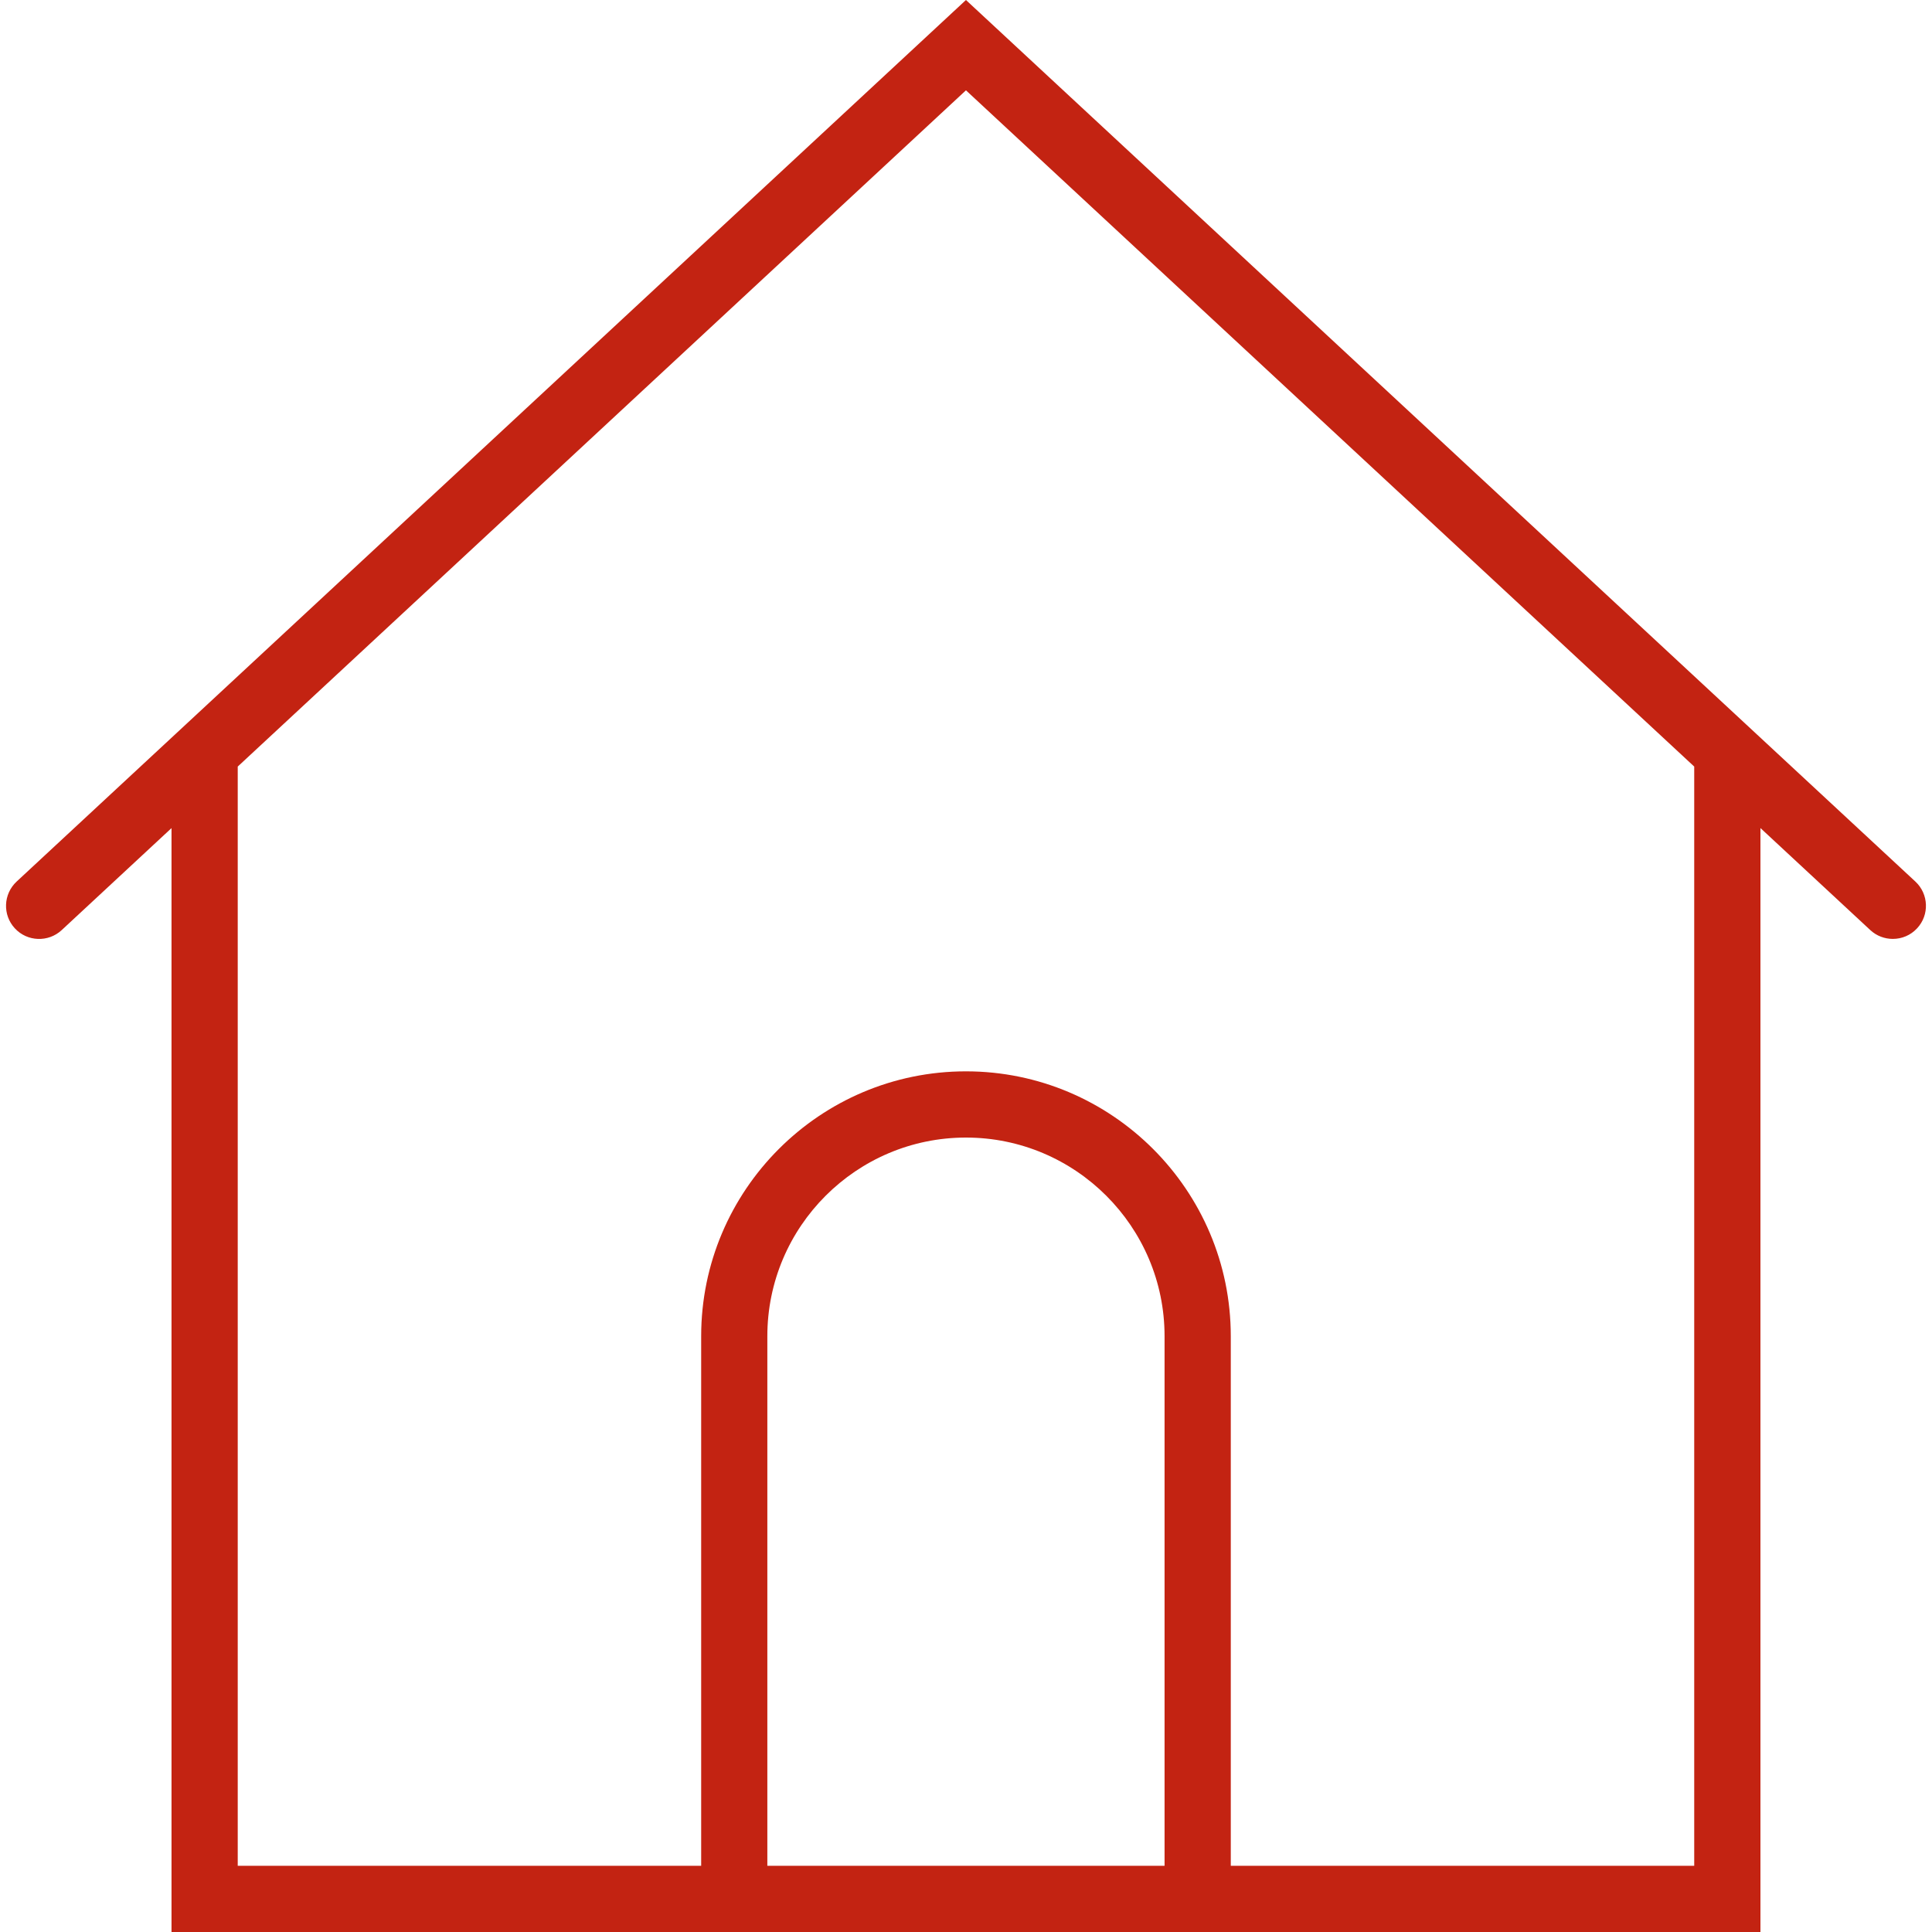
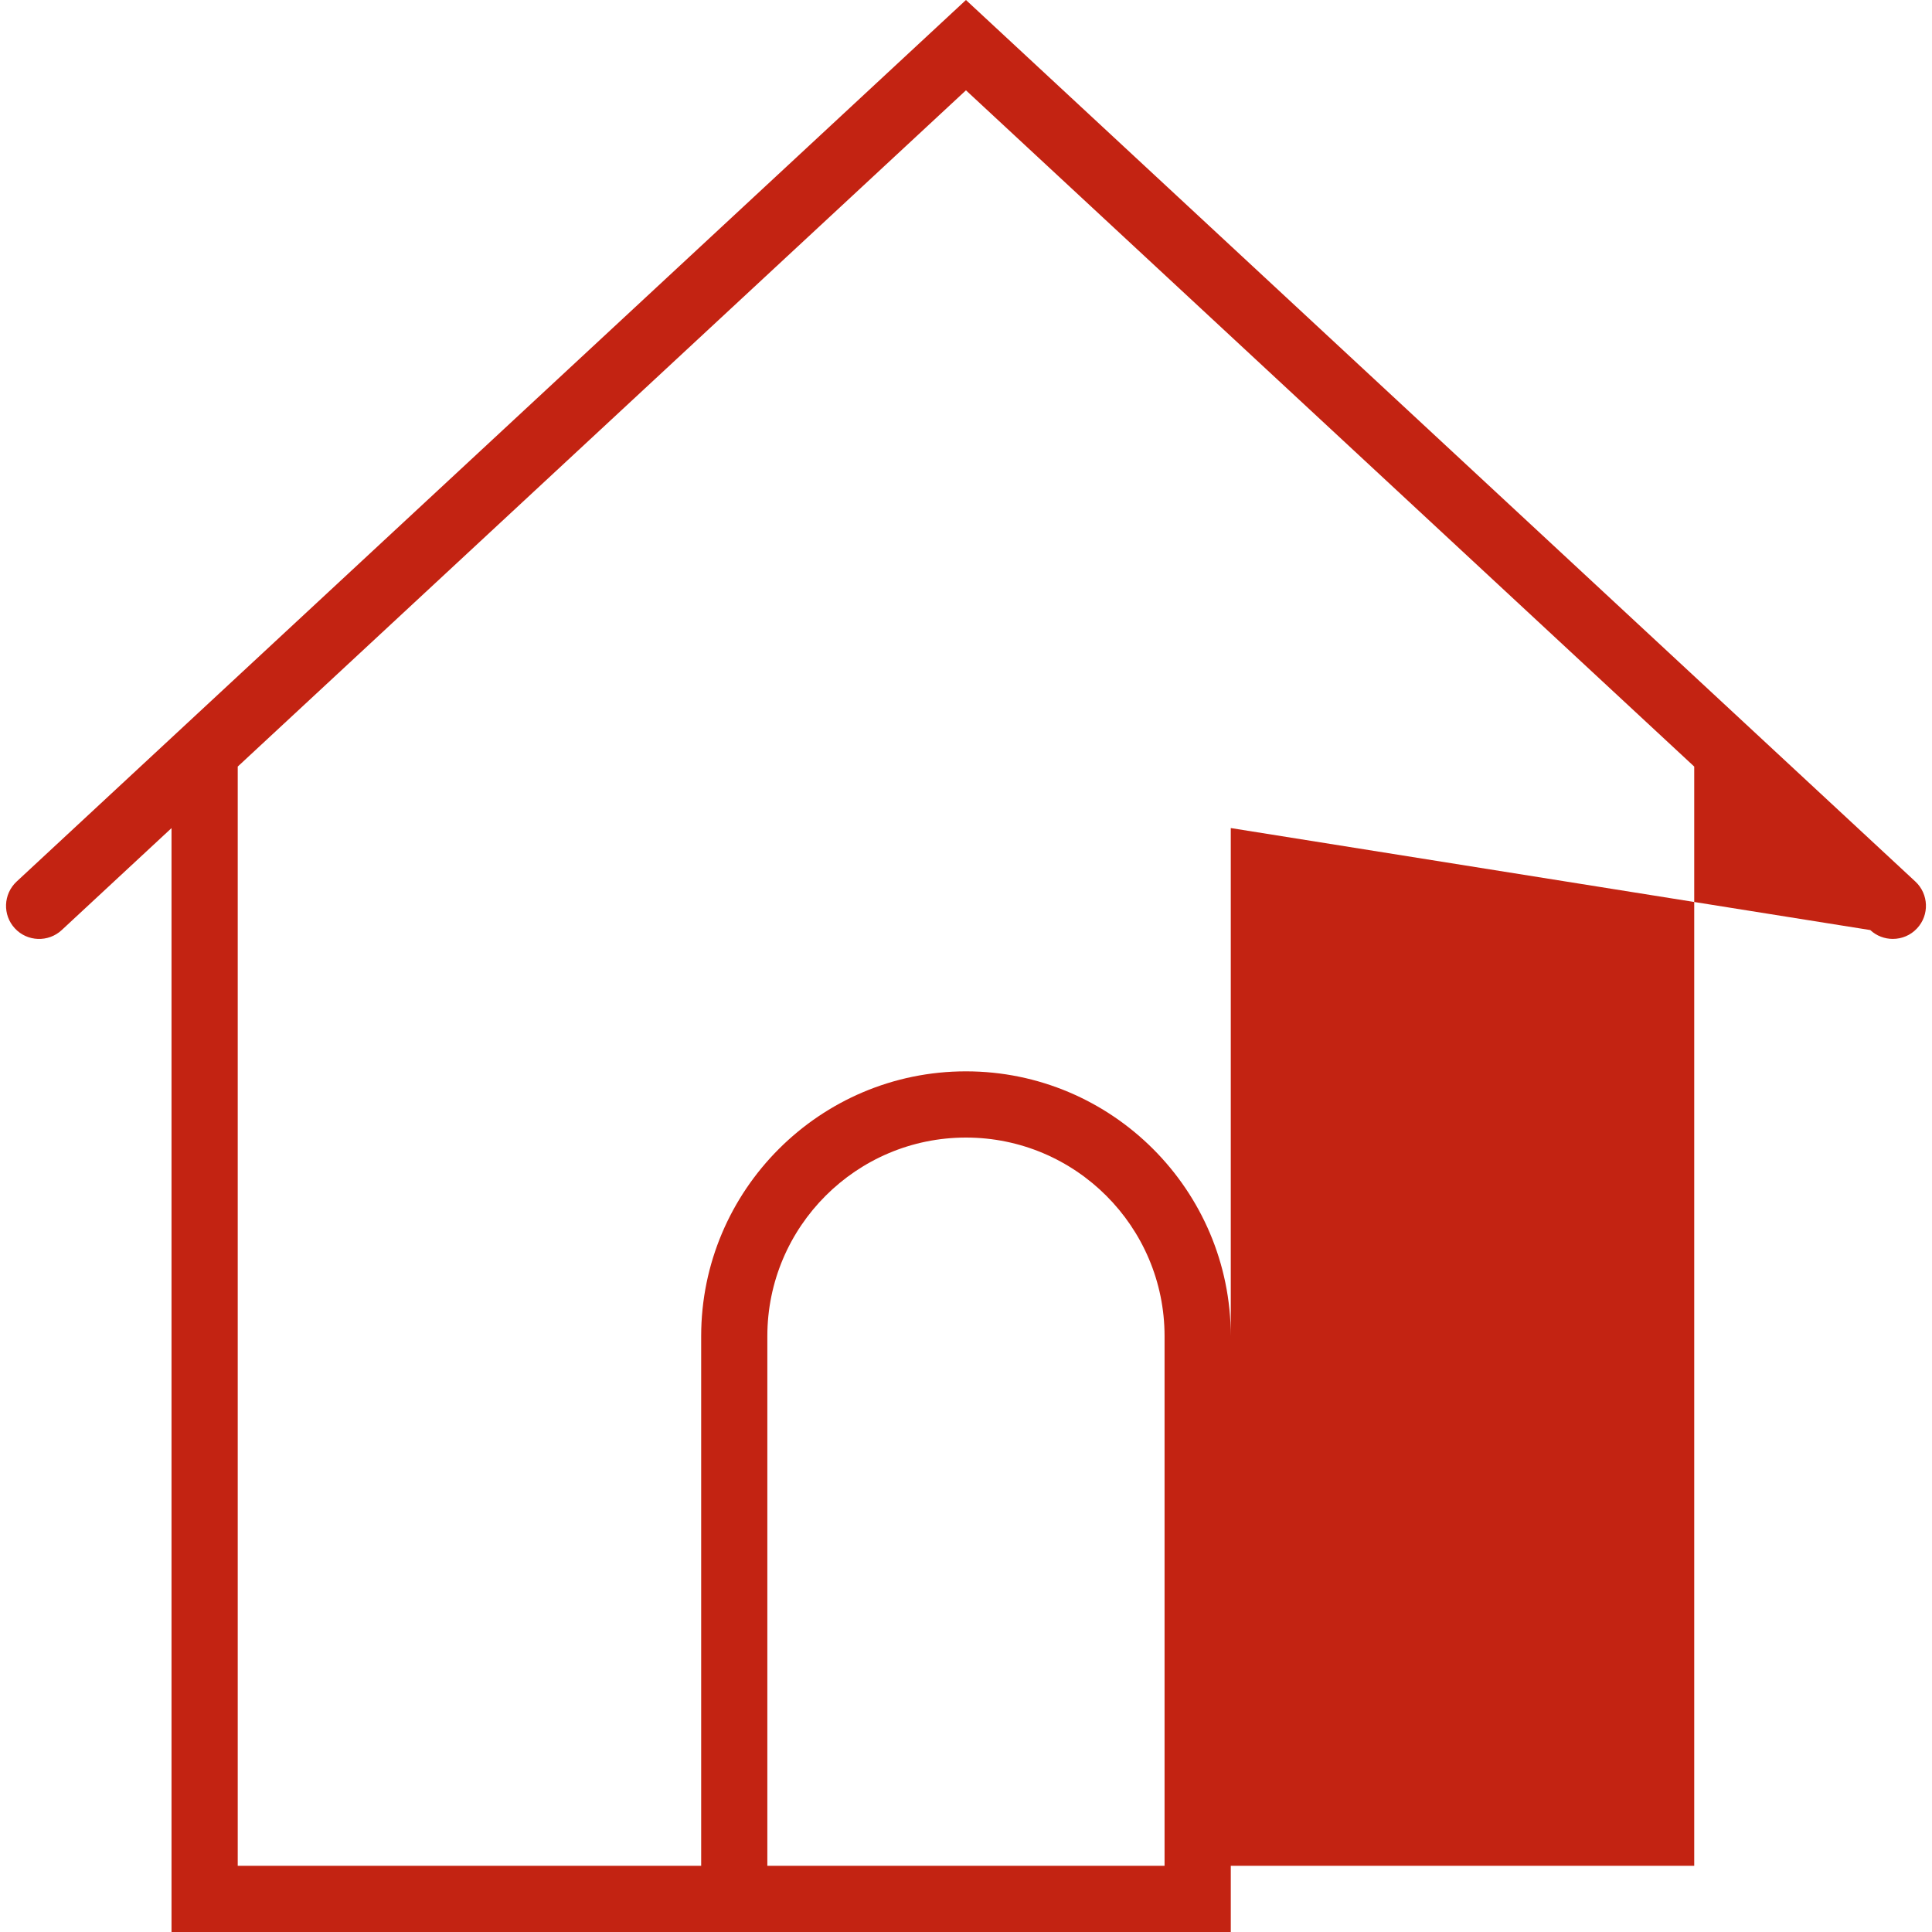
<svg xmlns="http://www.w3.org/2000/svg" width="40" height="40" viewBox="0 0 40 40" fill="none">
-   <path d="M39.656 18.252L19.999 0L0.344 18.252C0.067 18.51 0.05 18.944 0.308 19.221C0.564 19.498 1 19.514 1.277 19.257L3.551 17.145V40H14.517H25.482H36.448V17.144L38.722 19.256C38.854 19.379 39.022 19.439 39.189 19.439C39.373 19.439 39.556 19.366 39.691 19.22C39.949 18.944 39.933 18.51 39.656 18.252ZM15.887 38.629V27.664C15.887 25.396 17.732 23.552 19.999 23.552C22.267 23.552 24.111 25.396 24.111 27.664V38.629H15.887ZM35.077 38.629H25.482V27.664C25.482 24.641 23.022 22.181 19.999 22.181C16.976 22.181 14.517 24.641 14.517 27.664V38.629H4.922V15.871L19.999 1.87L35.077 15.871V38.629Z" fill="#C32312" />
+   <path d="M39.656 18.252L19.999 0L0.344 18.252C0.067 18.51 0.05 18.944 0.308 19.221C0.564 19.498 1 19.514 1.277 19.257L3.551 17.145V40H14.517H25.482V17.144L38.722 19.256C38.854 19.379 39.022 19.439 39.189 19.439C39.373 19.439 39.556 19.366 39.691 19.22C39.949 18.944 39.933 18.51 39.656 18.252ZM15.887 38.629V27.664C15.887 25.396 17.732 23.552 19.999 23.552C22.267 23.552 24.111 25.396 24.111 27.664V38.629H15.887ZM35.077 38.629H25.482V27.664C25.482 24.641 23.022 22.181 19.999 22.181C16.976 22.181 14.517 24.641 14.517 27.664V38.629H4.922V15.871L19.999 1.87L35.077 15.871V38.629Z" fill="#C32312" />
</svg>